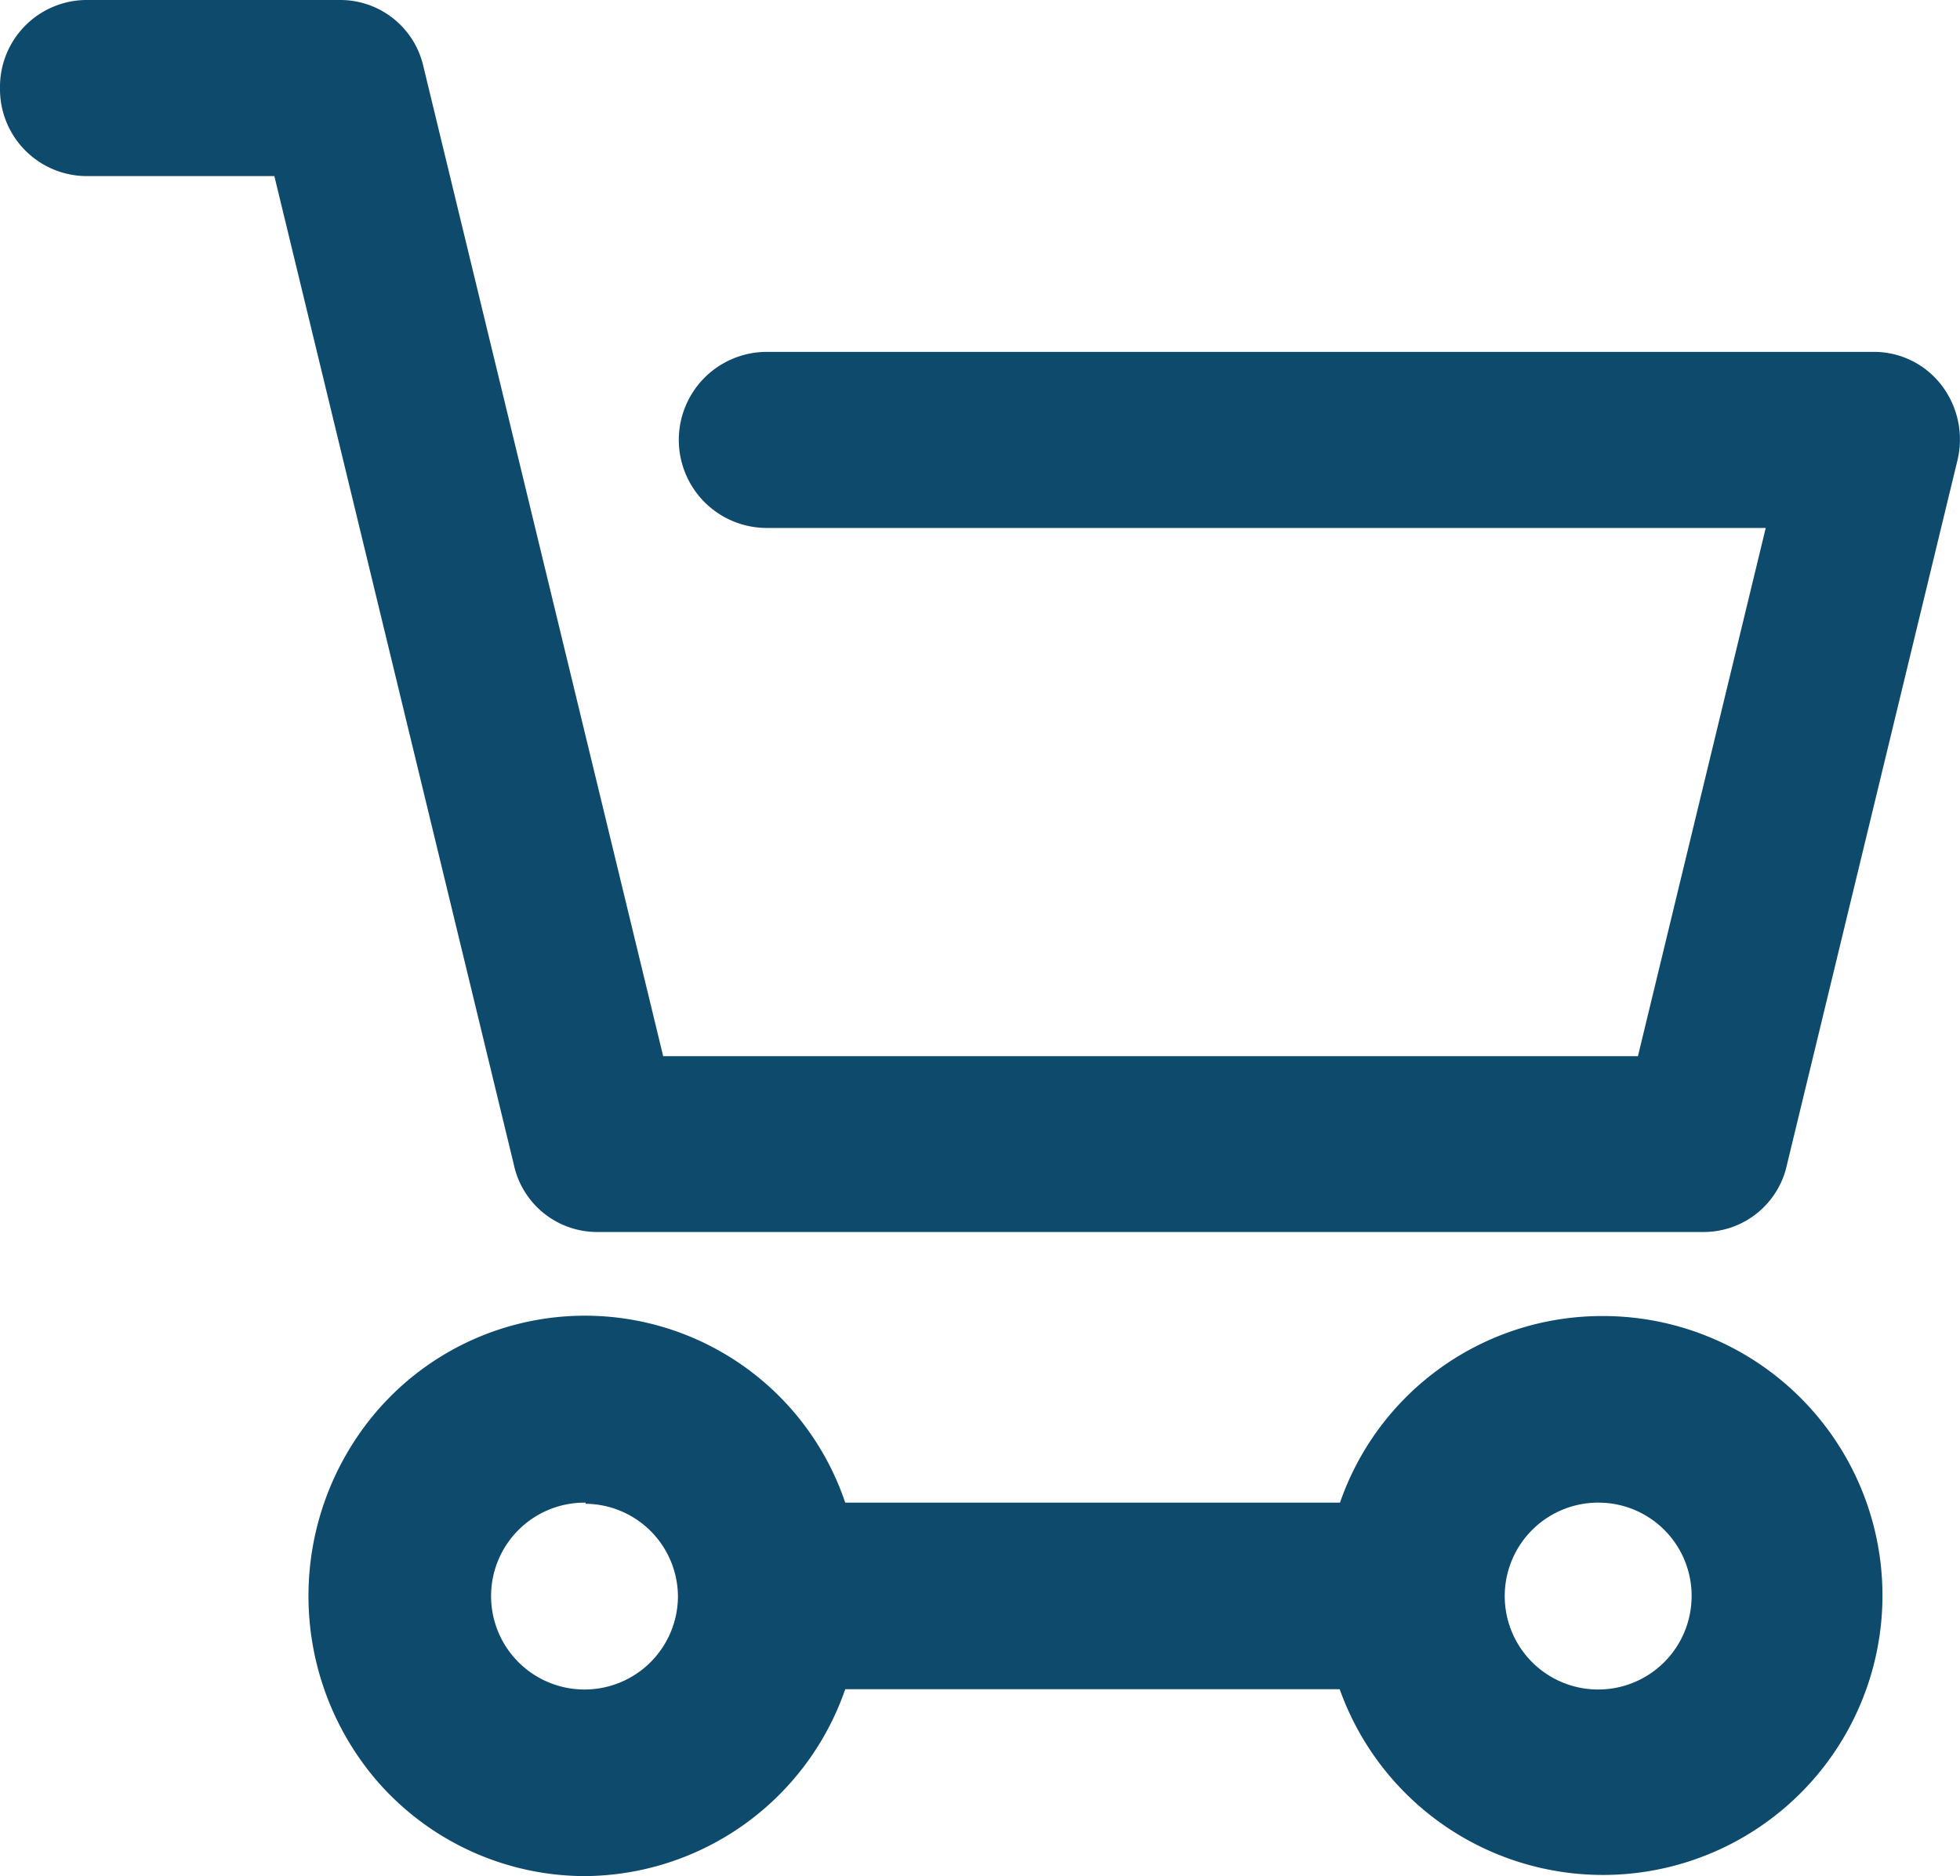
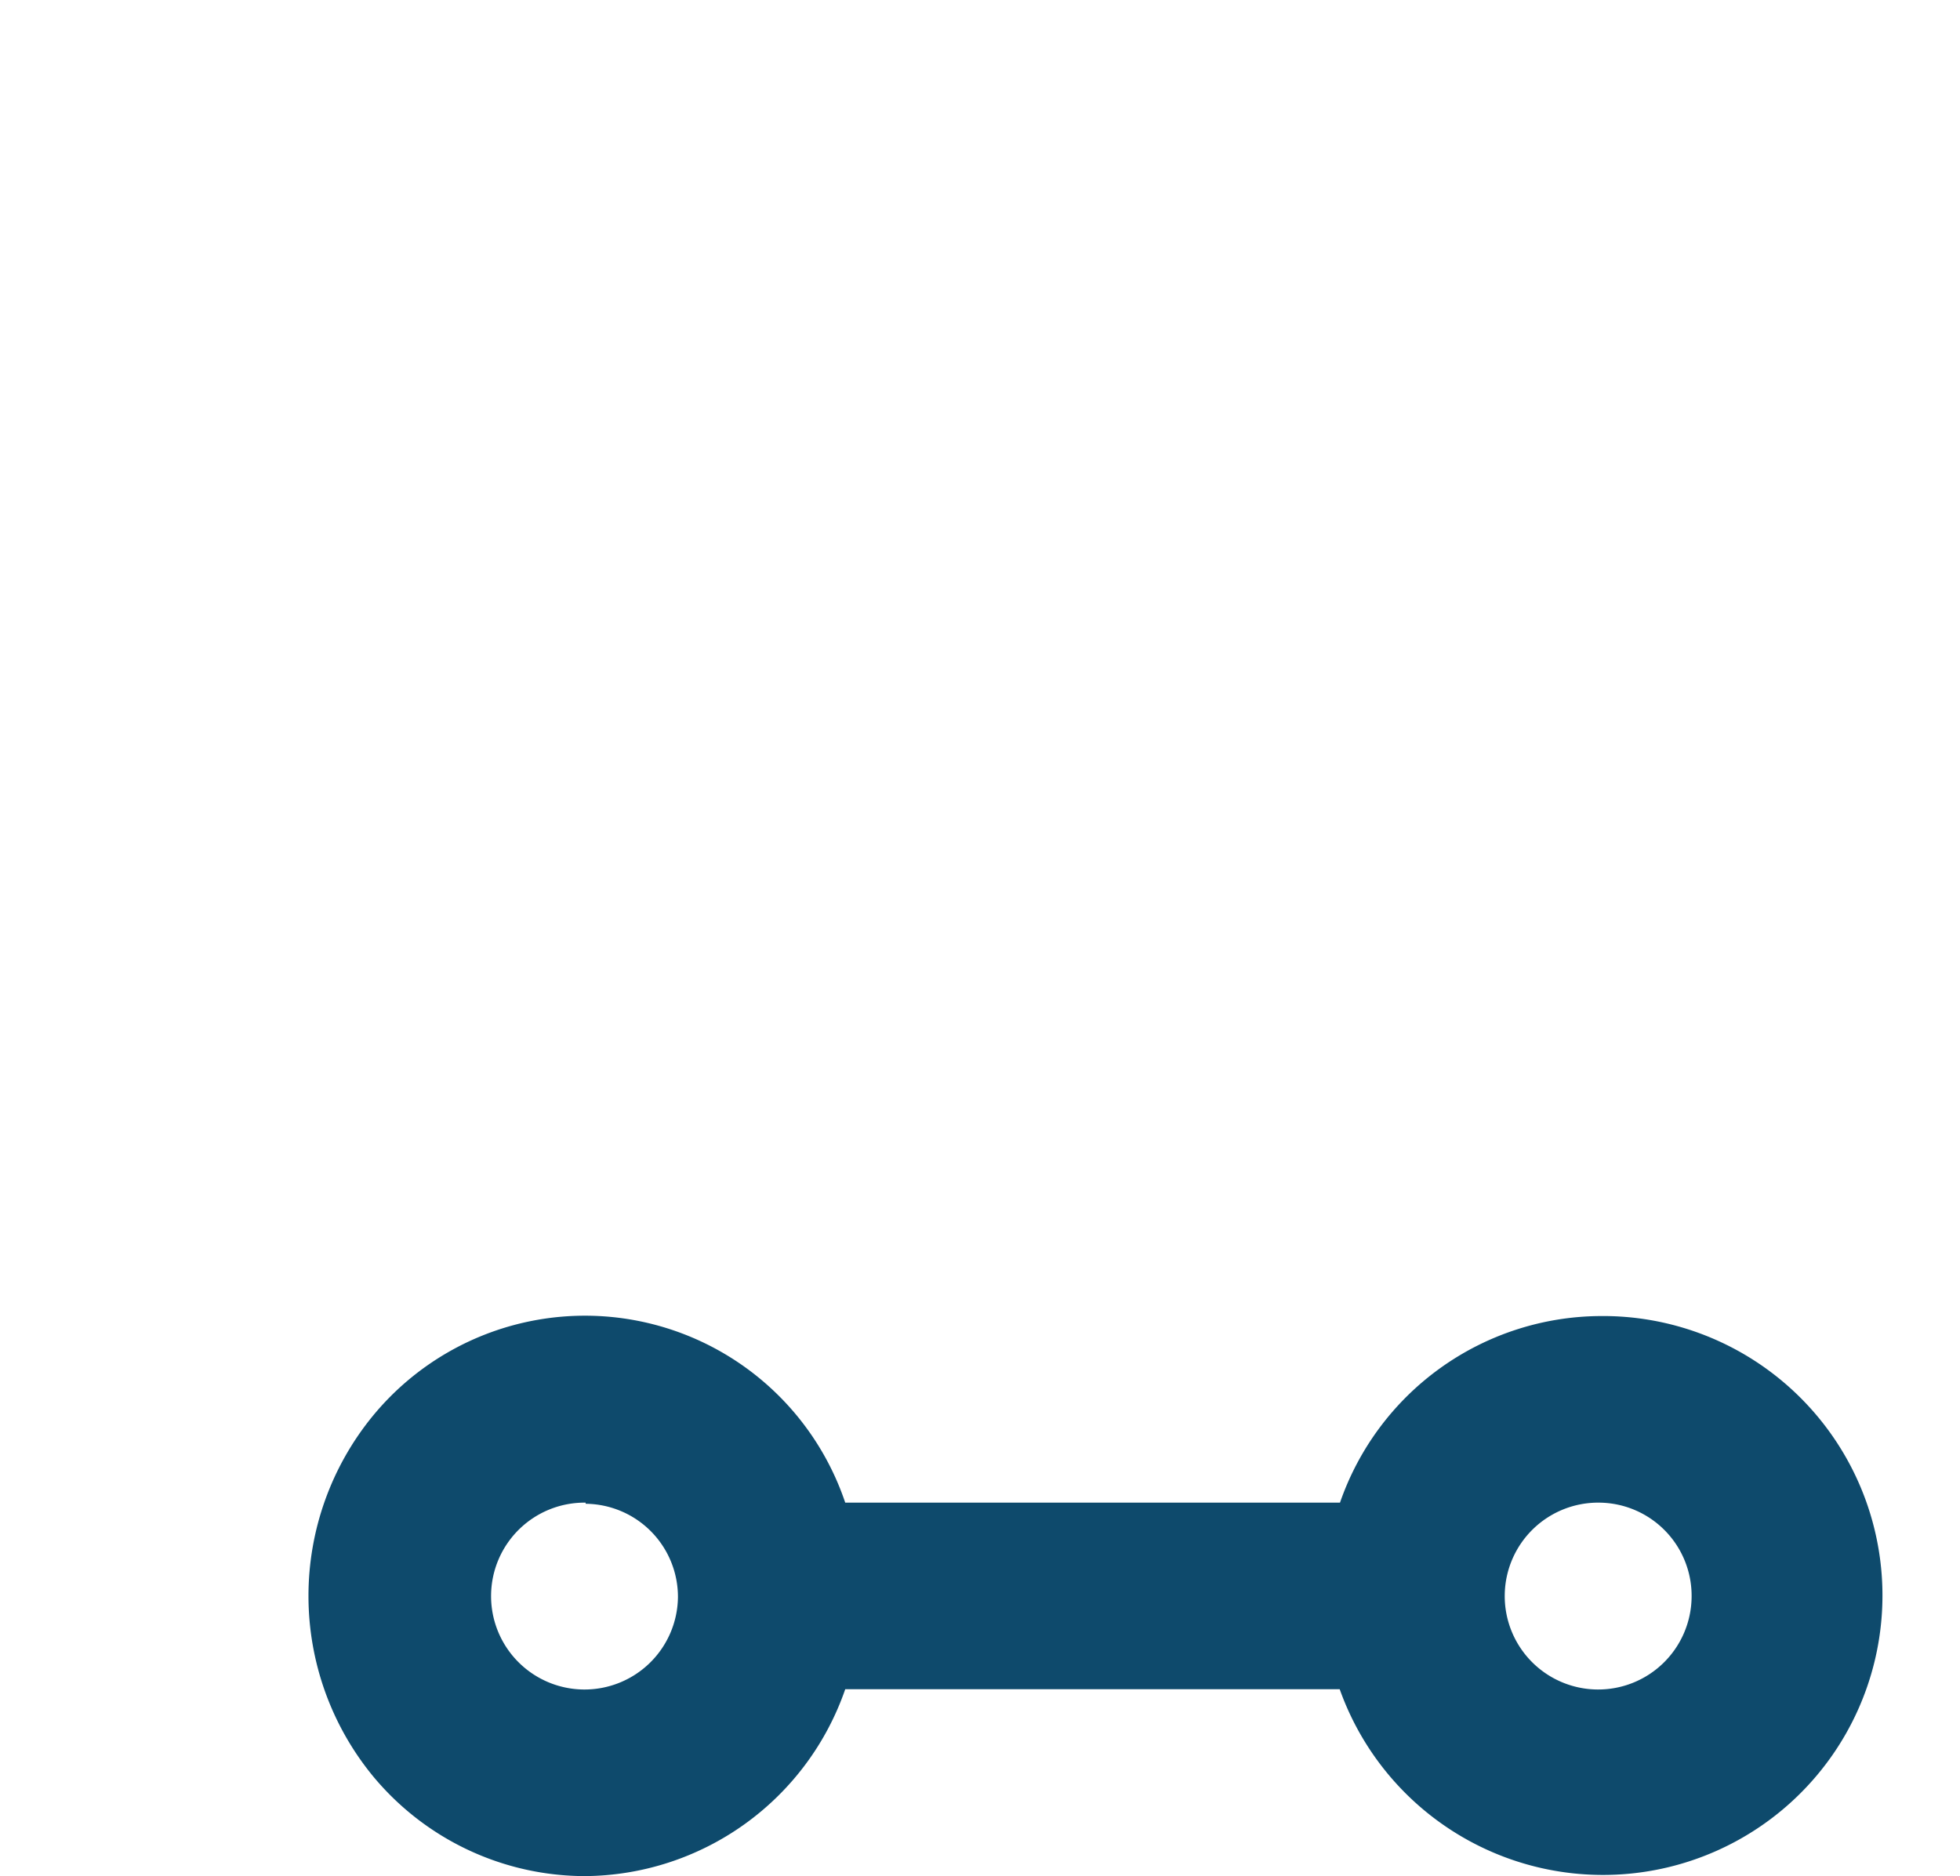
<svg xmlns="http://www.w3.org/2000/svg" viewBox="0 0 69.01 66.06">
-   <path d="M68.38,13.59A3,3,0,0,0,66,12.39H27a3.1,3.1,0,1,0,0,6.2H62.17l-4.5,18.6H23.35L14.91,2.35A3,3,0,0,0,12,0H3A3.06,3.06,0,0,0,0,3.1,3.06,3.06,0,0,0,3,6.2H9.66L18.09,41A3,3,0,0,0,21,43.38H60A3,3,0,0,0,62.92,41l6-24.79A3.14,3.14,0,0,0,68.38,13.59Z" style="fill:#0e4a6c" />
  <path d="M20.59,66.06h0a9.71,9.71,0,0,1-7.45-3.51,10,10,0,0,1,0-12.71,9.67,9.67,0,0,1,16.62,3.07H47.18a9.76,9.76,0,0,1,9.14-6.57h0a9.84,9.84,0,1,1-9.15,13.14H29.76A9.77,9.77,0,0,1,20.59,66.06ZM56.32,52.91a3.29,3.29,0,1,0,3.24,3.33v0A3.28,3.28,0,0,0,56.32,52.91Zm-35.7,0a3.29,3.29,0,1,0,3.25,3.33v0a3.28,3.28,0,0,0-3.25-3.29Z" style="fill:#0e4a6c" />
</svg>